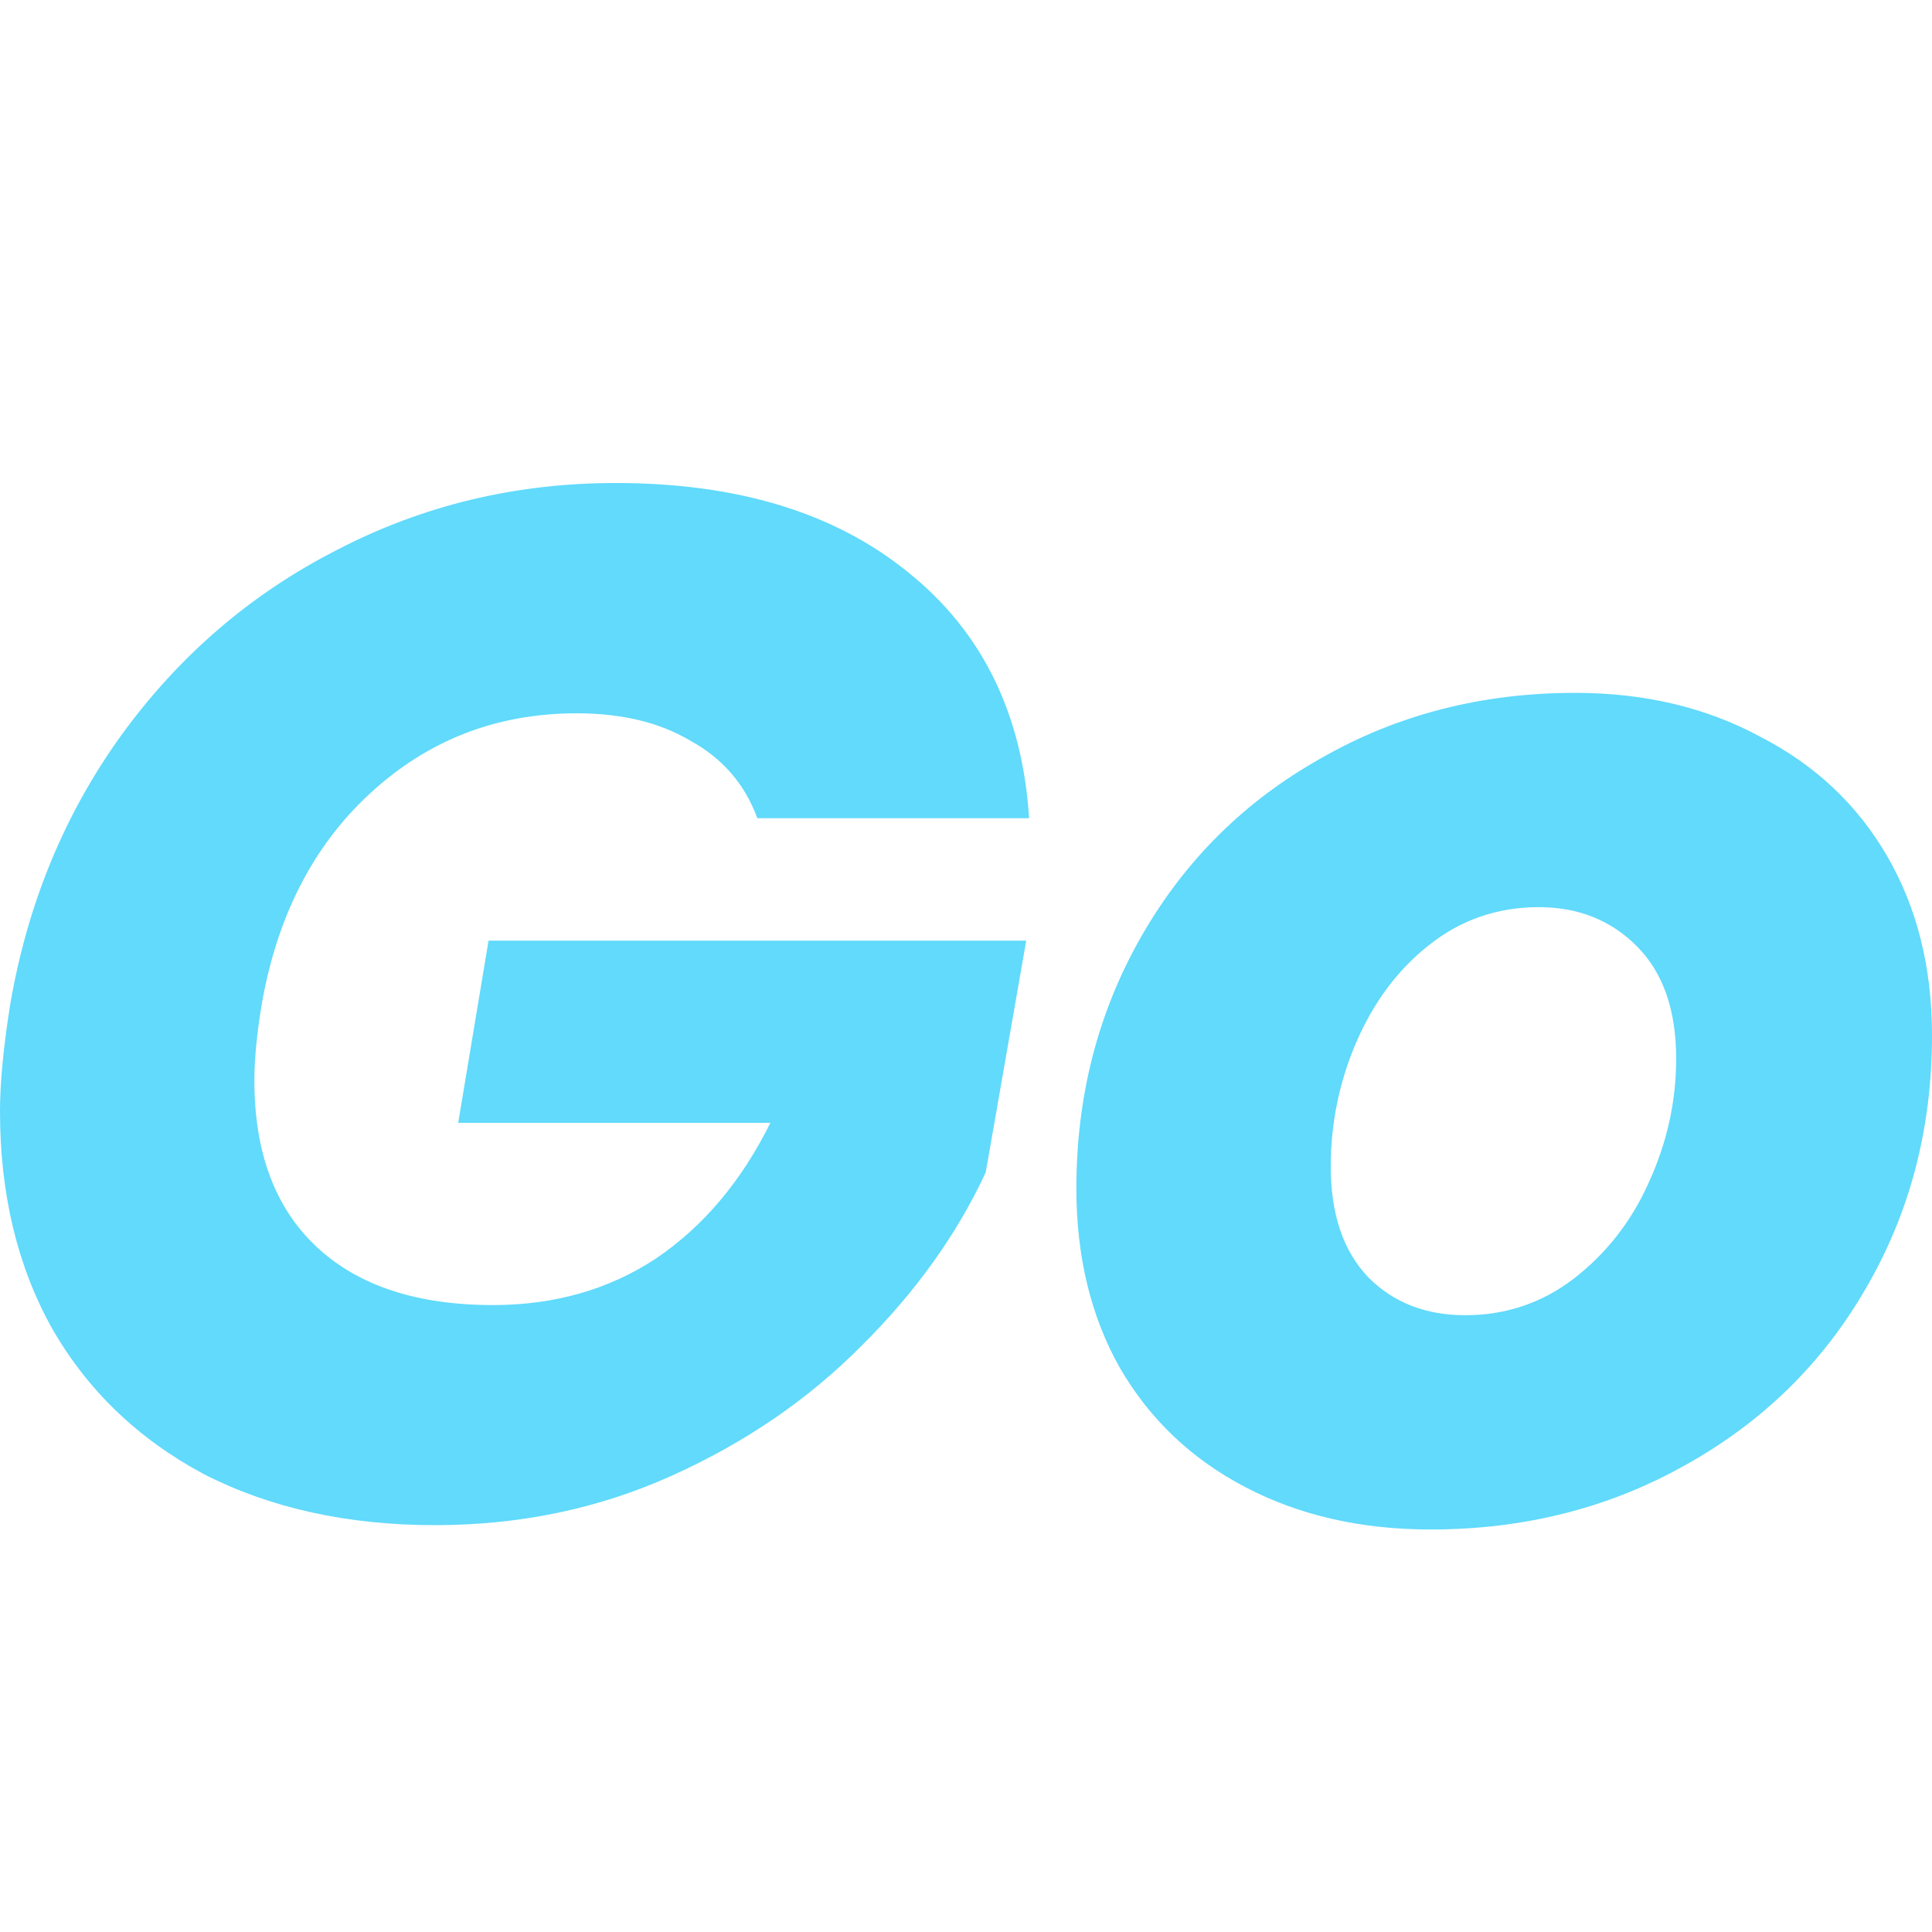
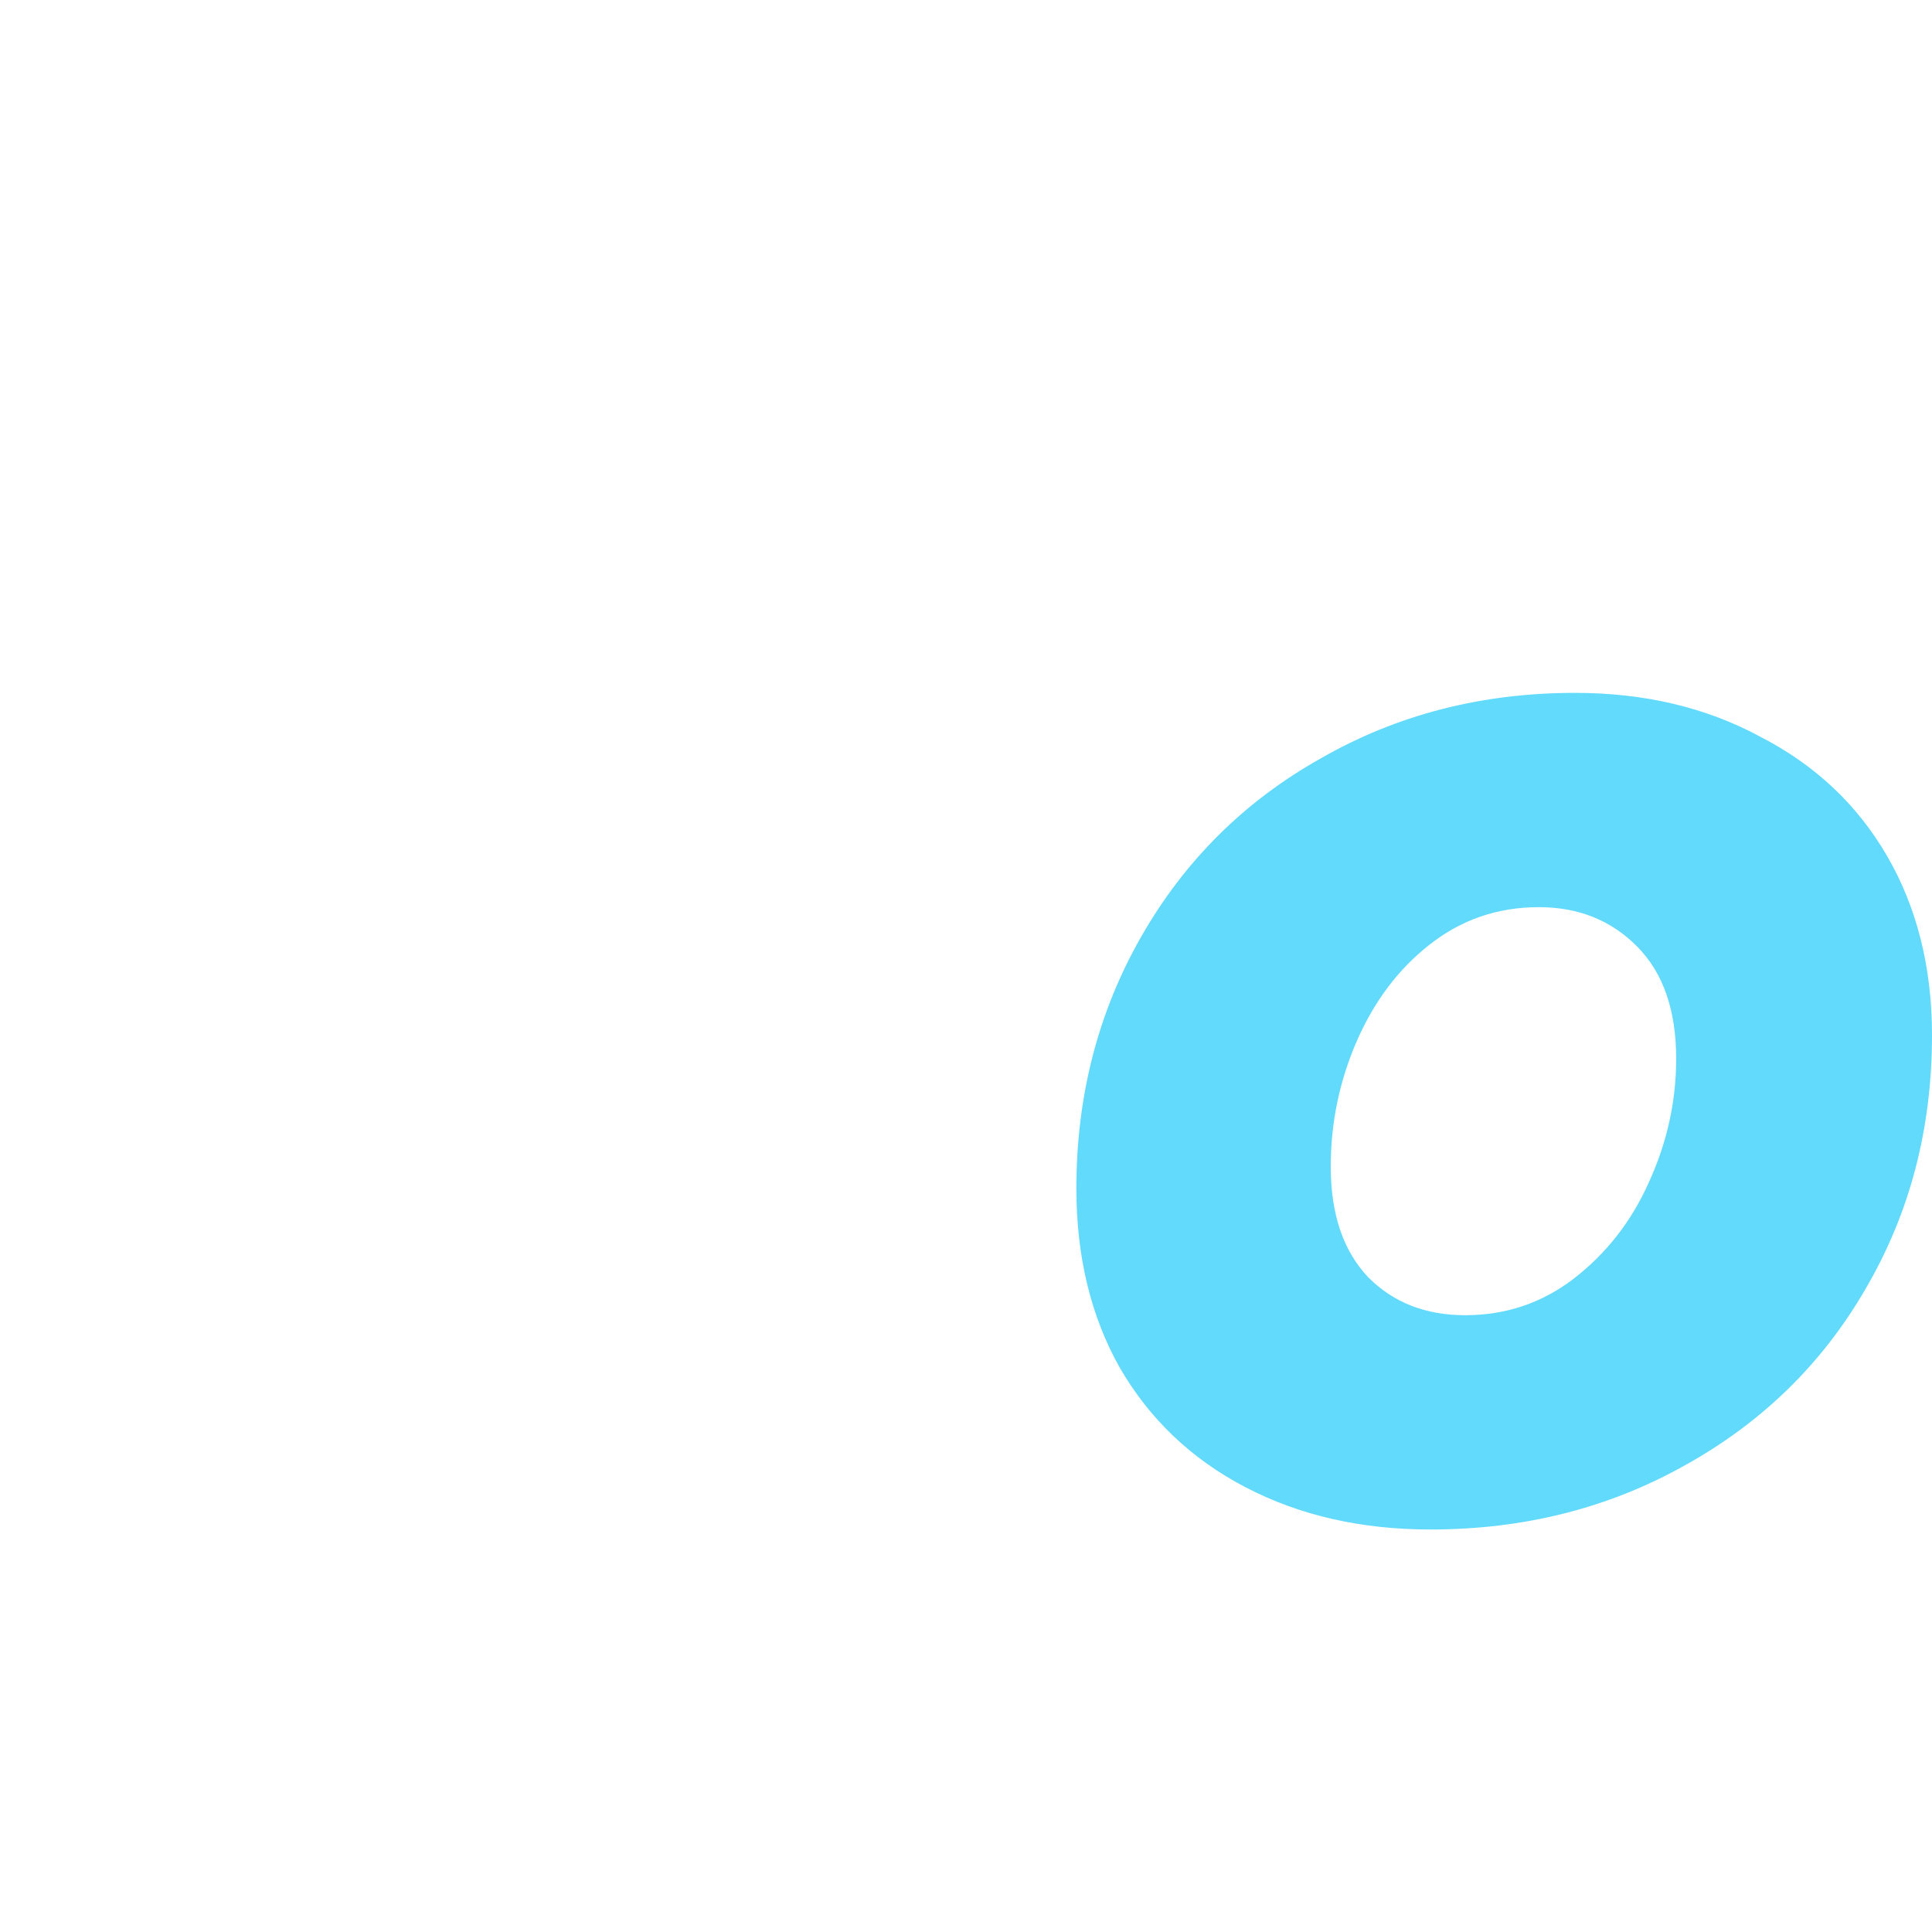
<svg xmlns="http://www.w3.org/2000/svg" width="24" height="24" viewBox="0 0 24 24" fill="none">
-   <path d="M0.126 12.482C0.341 11.227 0.802 10.11 1.508 9.132C2.226 8.143 3.118 7.376 4.183 6.833C5.249 6.278 6.404 6 7.649 6C9.157 6 10.366 6.368 11.275 7.104C12.197 7.841 12.7 8.861 12.784 10.164H9.408C9.253 9.742 8.977 9.422 8.582 9.205C8.199 8.975 7.726 8.861 7.164 8.861C6.17 8.861 5.315 9.193 4.596 9.857C3.89 10.508 3.441 11.383 3.25 12.482C3.19 12.844 3.16 13.158 3.16 13.423C3.16 14.317 3.417 15.005 3.932 15.488C4.447 15.97 5.177 16.212 6.122 16.212C6.889 16.212 7.565 16.019 8.151 15.632C8.738 15.234 9.211 14.673 9.57 13.948H5.692L6.069 11.685H12.748L12.245 14.564C11.886 15.337 11.371 16.055 10.701 16.719C10.043 17.383 9.258 17.92 8.349 18.33C7.439 18.741 6.458 18.946 5.404 18.946C4.315 18.946 3.357 18.734 2.532 18.312C1.718 17.877 1.089 17.274 0.646 16.501C0.215 15.729 0 14.83 0 13.804C0 13.454 0.042 13.013 0.126 12.482Z" fill="#61DAFB" />
  <path d="M17.77 19C16.908 19 16.142 18.825 15.472 18.475C14.801 18.125 14.281 17.63 13.91 16.99C13.55 16.351 13.371 15.608 13.371 14.763C13.371 13.617 13.64 12.572 14.179 11.631C14.718 10.689 15.46 9.953 16.405 9.422C17.351 8.879 18.404 8.607 19.565 8.607C20.427 8.607 21.193 8.788 21.863 9.15C22.546 9.5 23.072 9.995 23.443 10.635C23.814 11.275 24 12.017 24 12.862C24 14.021 23.725 15.071 23.174 16.012C22.636 16.942 21.887 17.672 20.93 18.203C19.984 18.734 18.931 19 17.77 19ZM18.201 16.338C18.703 16.338 19.152 16.188 19.547 15.886C19.954 15.572 20.265 15.174 20.481 14.691C20.708 14.196 20.822 13.683 20.822 13.152C20.822 12.548 20.66 12.084 20.337 11.758C20.014 11.432 19.607 11.269 19.116 11.269C18.602 11.269 18.147 11.426 17.752 11.74C17.369 12.041 17.07 12.44 16.854 12.934C16.639 13.429 16.531 13.948 16.531 14.492C16.531 15.083 16.687 15.542 16.998 15.868C17.309 16.181 17.71 16.338 18.201 16.338Z" fill="#61DAFB" />
</svg>